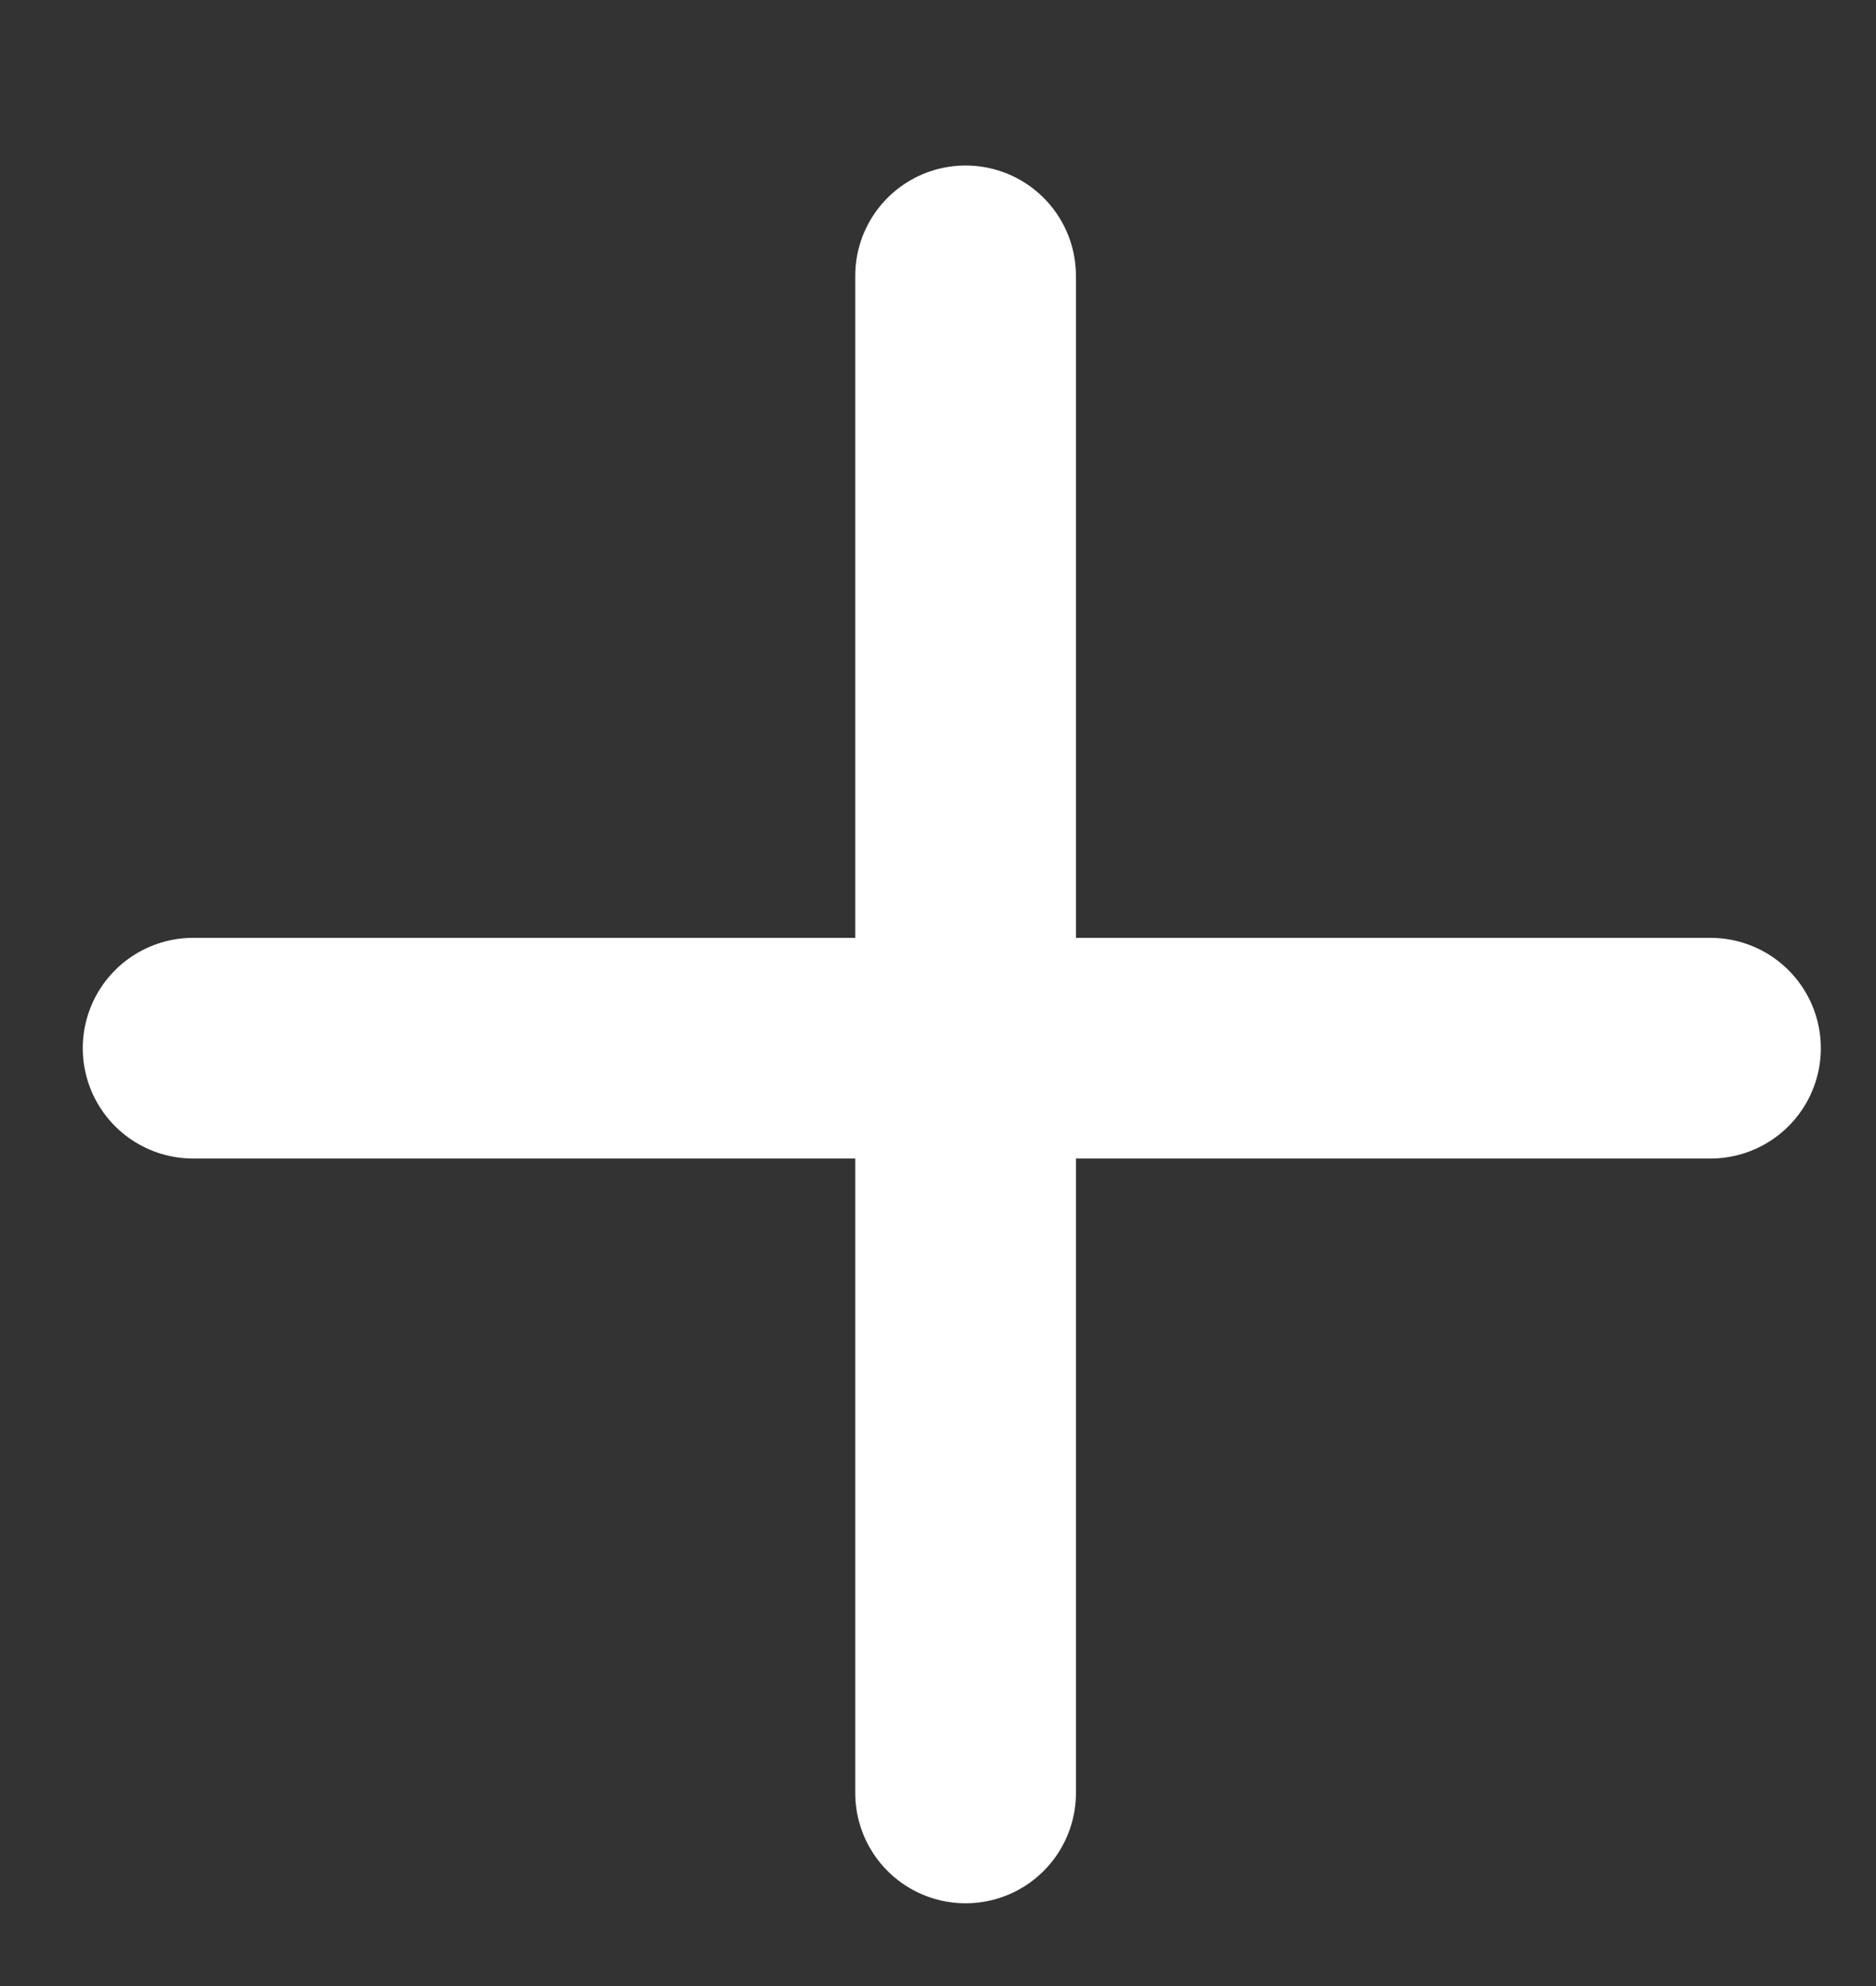
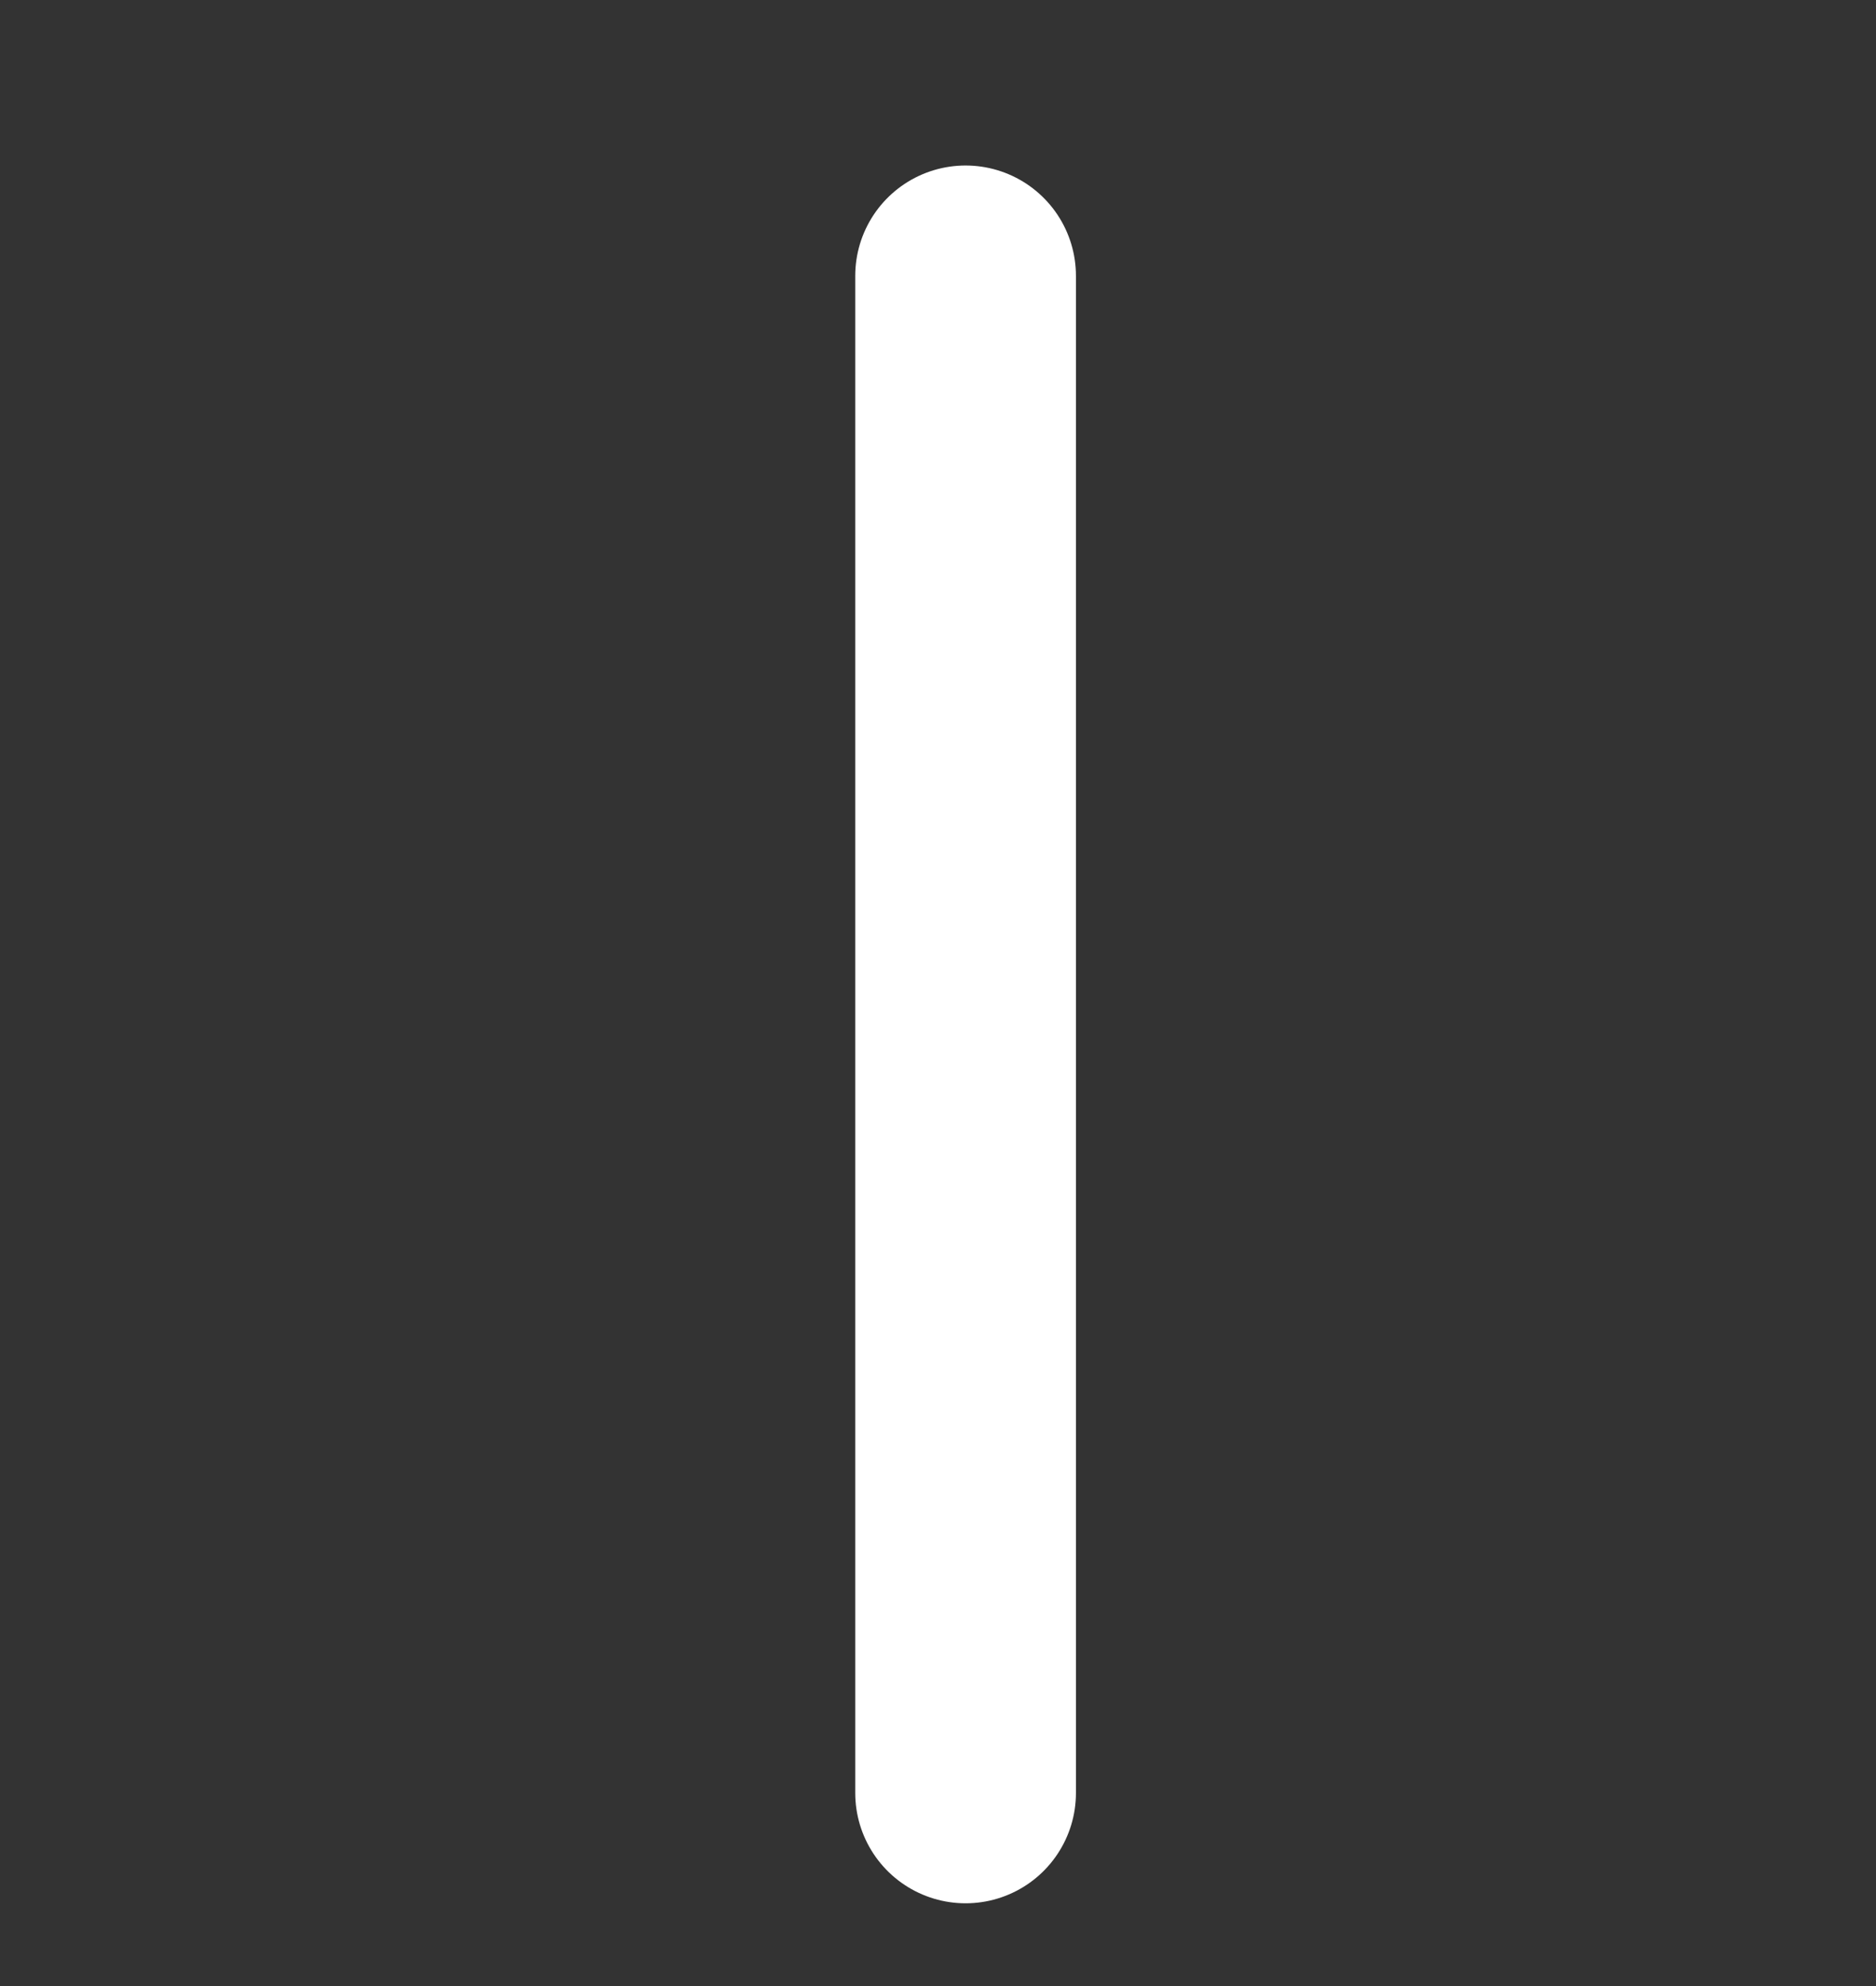
<svg xmlns="http://www.w3.org/2000/svg" width="17" height="18" viewBox="0 0 17 18" fill="none">
  <rect x="0" y="0" width="17" height="18" fill="#333333" stroke="none" />
-   <path d="M1.75 9.5H15.5" stroke="white" stroke-width="2" stroke-linecap="round" />
  <path d="M8.75 2.5L8.75 16.25" stroke="white" stroke-width="2" stroke-linecap="round" />
</svg>